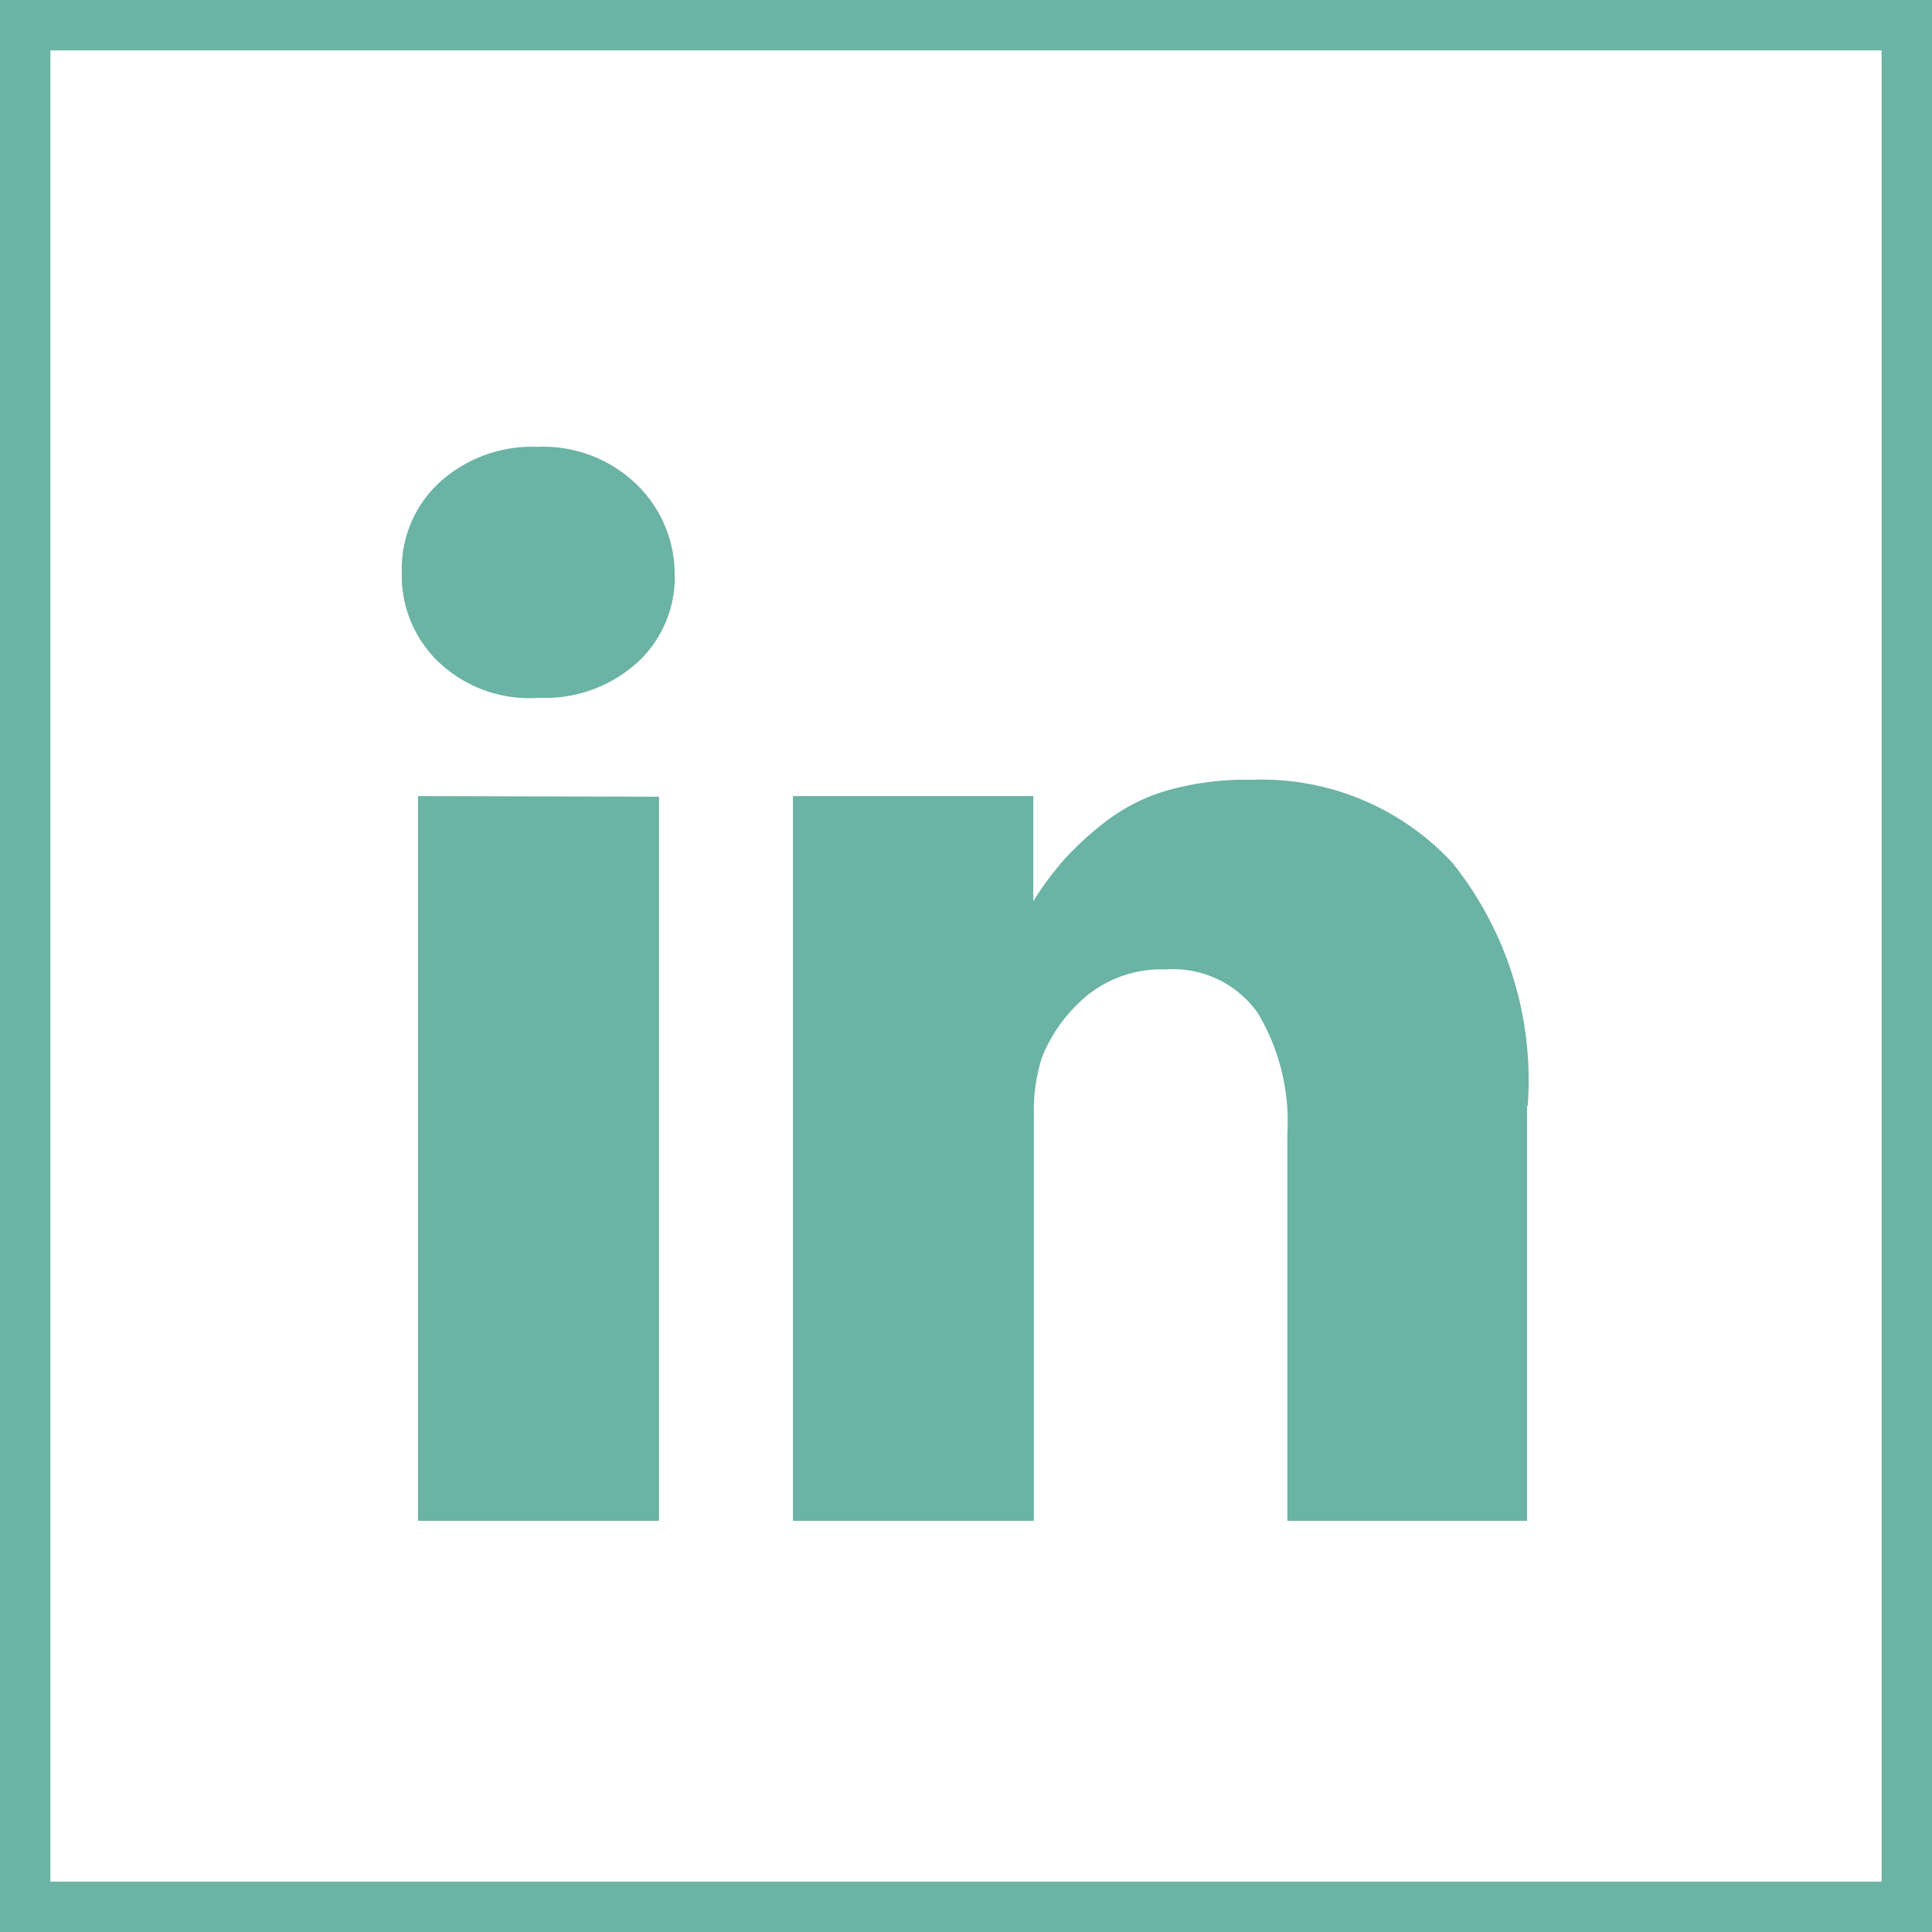
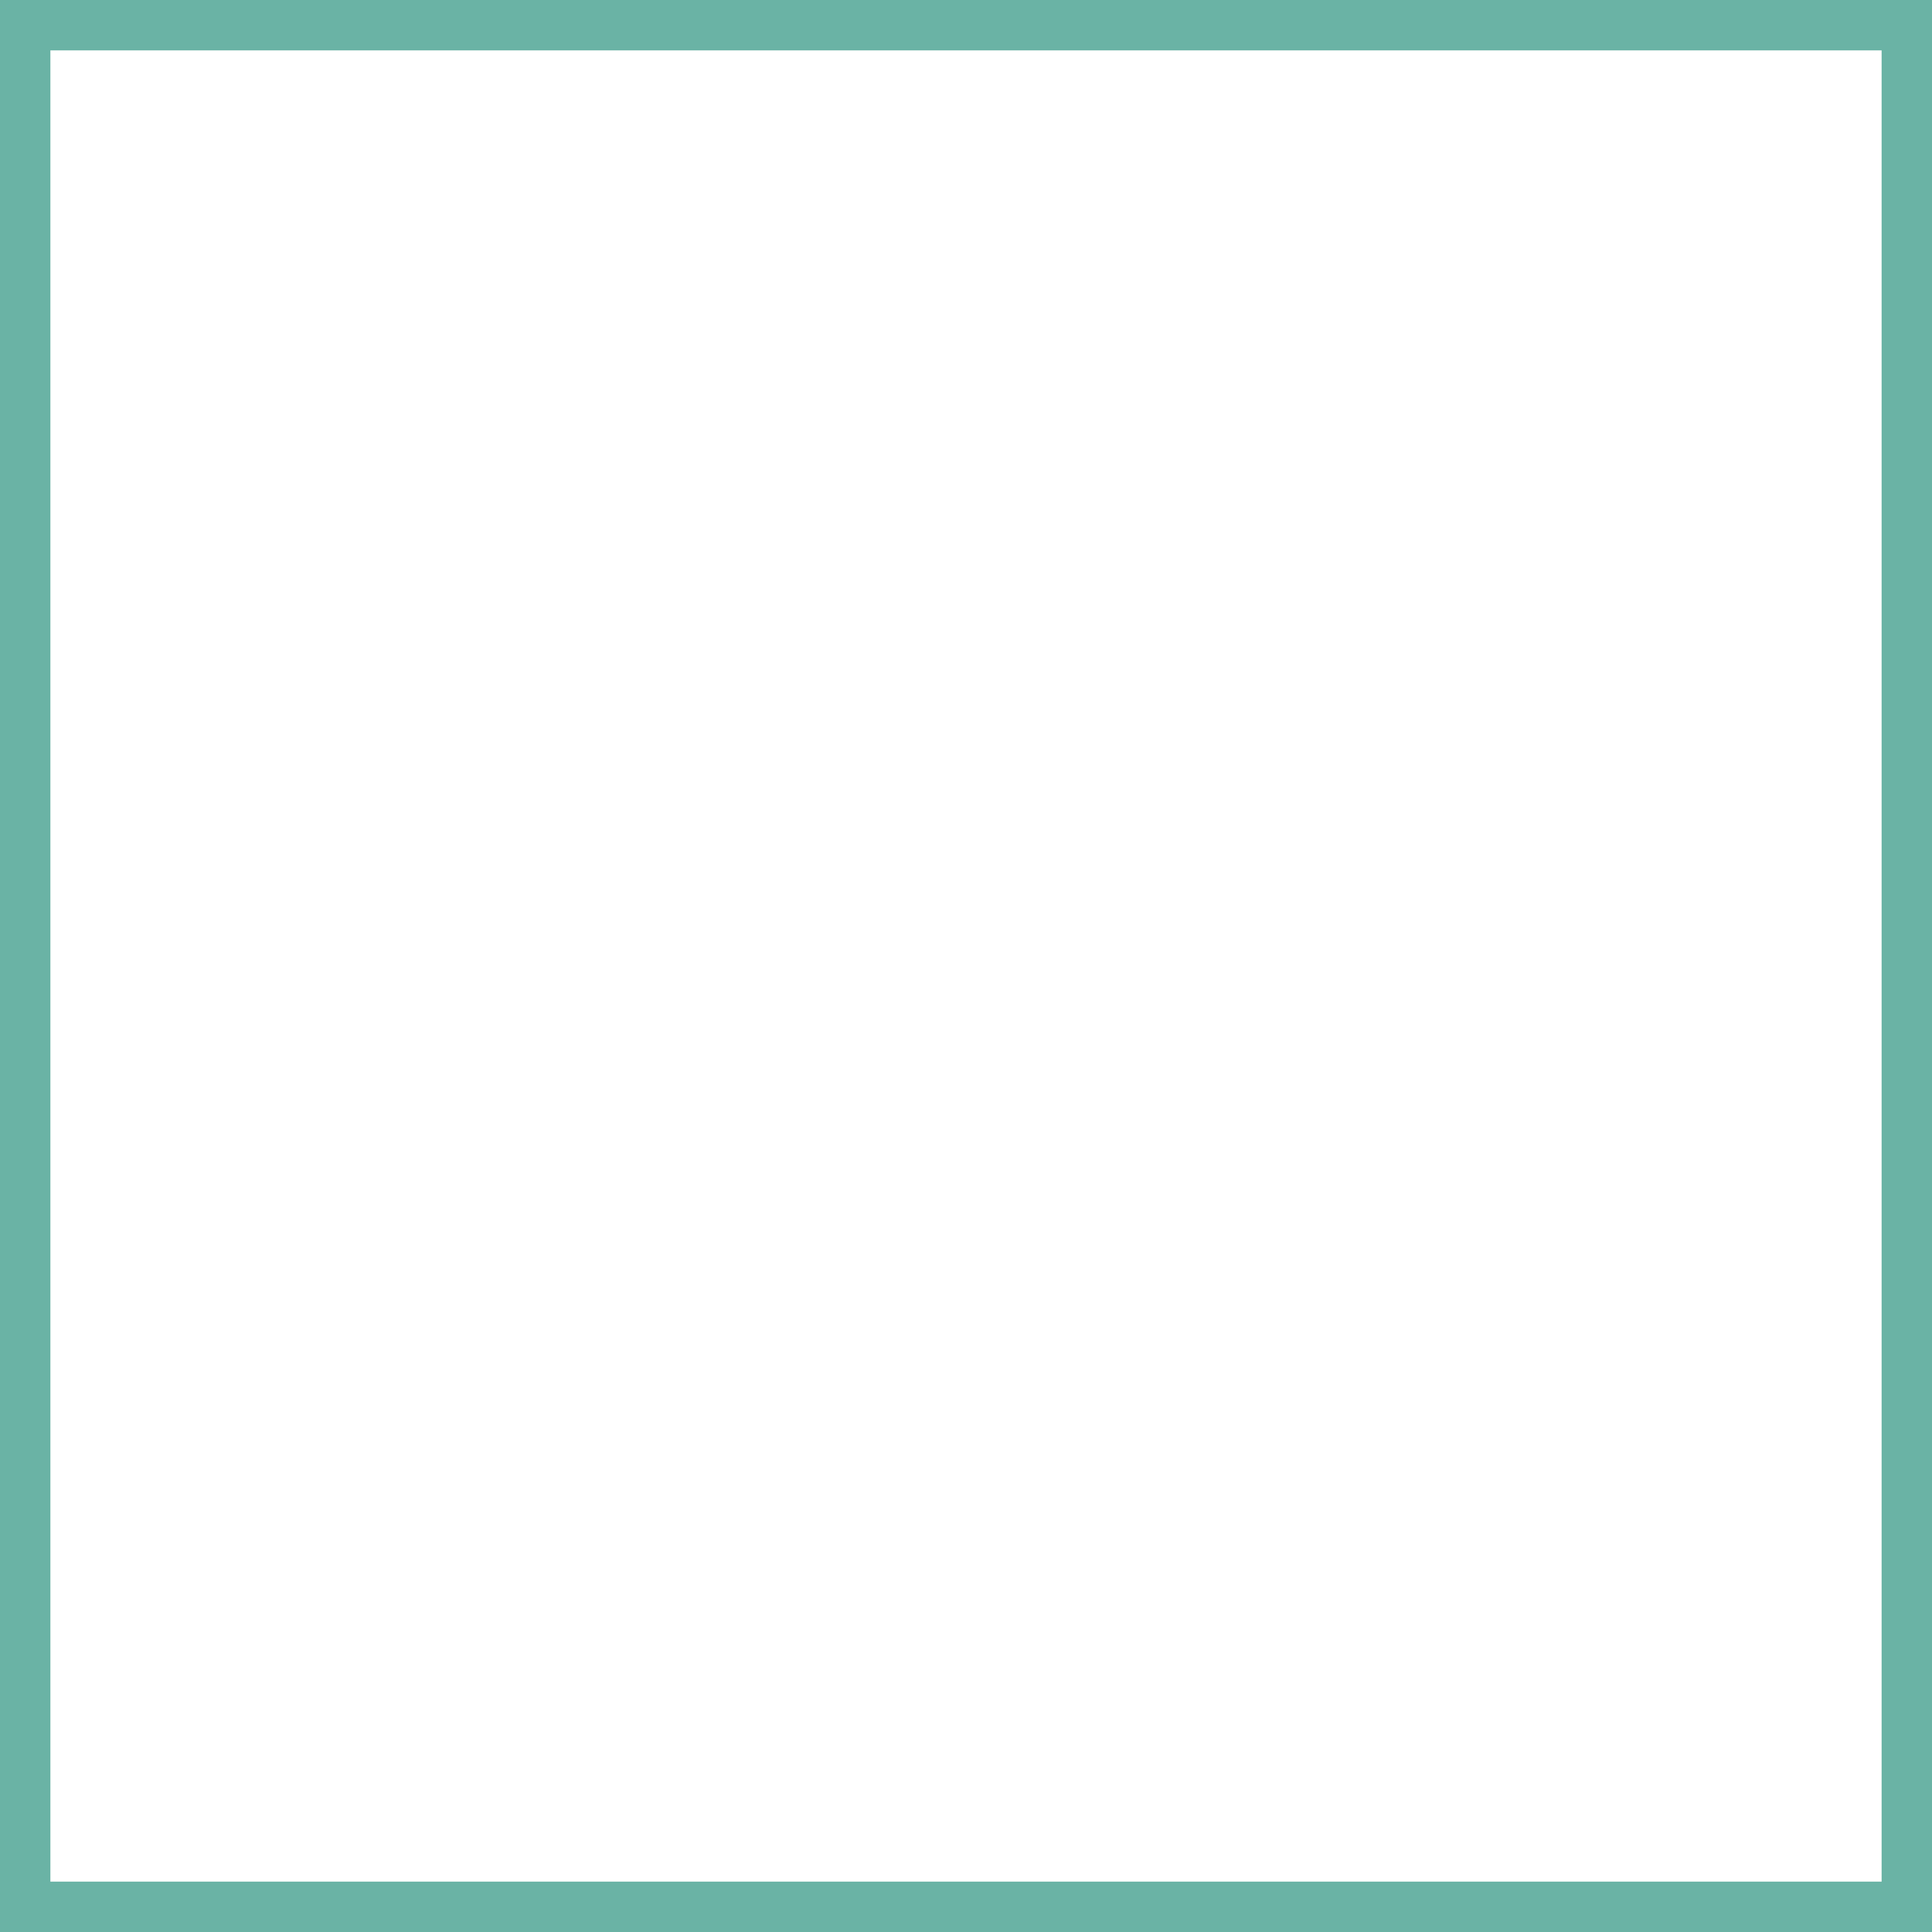
<svg xmlns="http://www.w3.org/2000/svg" id="Layer_1" data-name="Layer 1" viewBox="0 0 30.87 30.87">
  <defs>
    <style>.cls-1{fill:#6ab3a5;}.cls-2{fill:none;stroke:#6ab3a5;stroke-miterlimit:10;stroke-width:0.81px;}</style>
  </defs>
  <title>ww_contact_icon-social</title>
-   <path class="cls-1" d="M10.78,9.15a1.85,1.85,0,0,1-.59,1.43,2.2,2.2,0,0,1-1.58.57h0A2.11,2.11,0,0,1,7,10.57a1.91,1.91,0,0,1-.58-1.43,1.88,1.88,0,0,1,.6-1.43,2.2,2.2,0,0,1,1.57-.57,2.14,2.14,0,0,1,1.55.57A2,2,0,0,1,10.78,9.15Zm-.25,3.58V24.3H6.68V12.72Zm13.87,4.94V24.3H20.57V18.11a3.38,3.38,0,0,0-.47-1.92,1.66,1.66,0,0,0-1.48-.7,1.89,1.89,0,0,0-1.23.4,2.49,2.49,0,0,0-.74,1,2.8,2.8,0,0,0-.13.95V24.3H12.67q0-4.66,0-7.56t0-3.46v-.56h3.84v1.68h0a5,5,0,0,1,.48-.65,4.93,4.93,0,0,1,.66-.61,3,3,0,0,1,1-.51A4.62,4.62,0,0,1,20,12.46a4.15,4.15,0,0,1,3.21,1.33A5.56,5.56,0,0,1,24.41,17.67Z" />
  <rect class="cls-2" x="0.4" y="0.4" width="30.07" height="30.07" />
</svg>